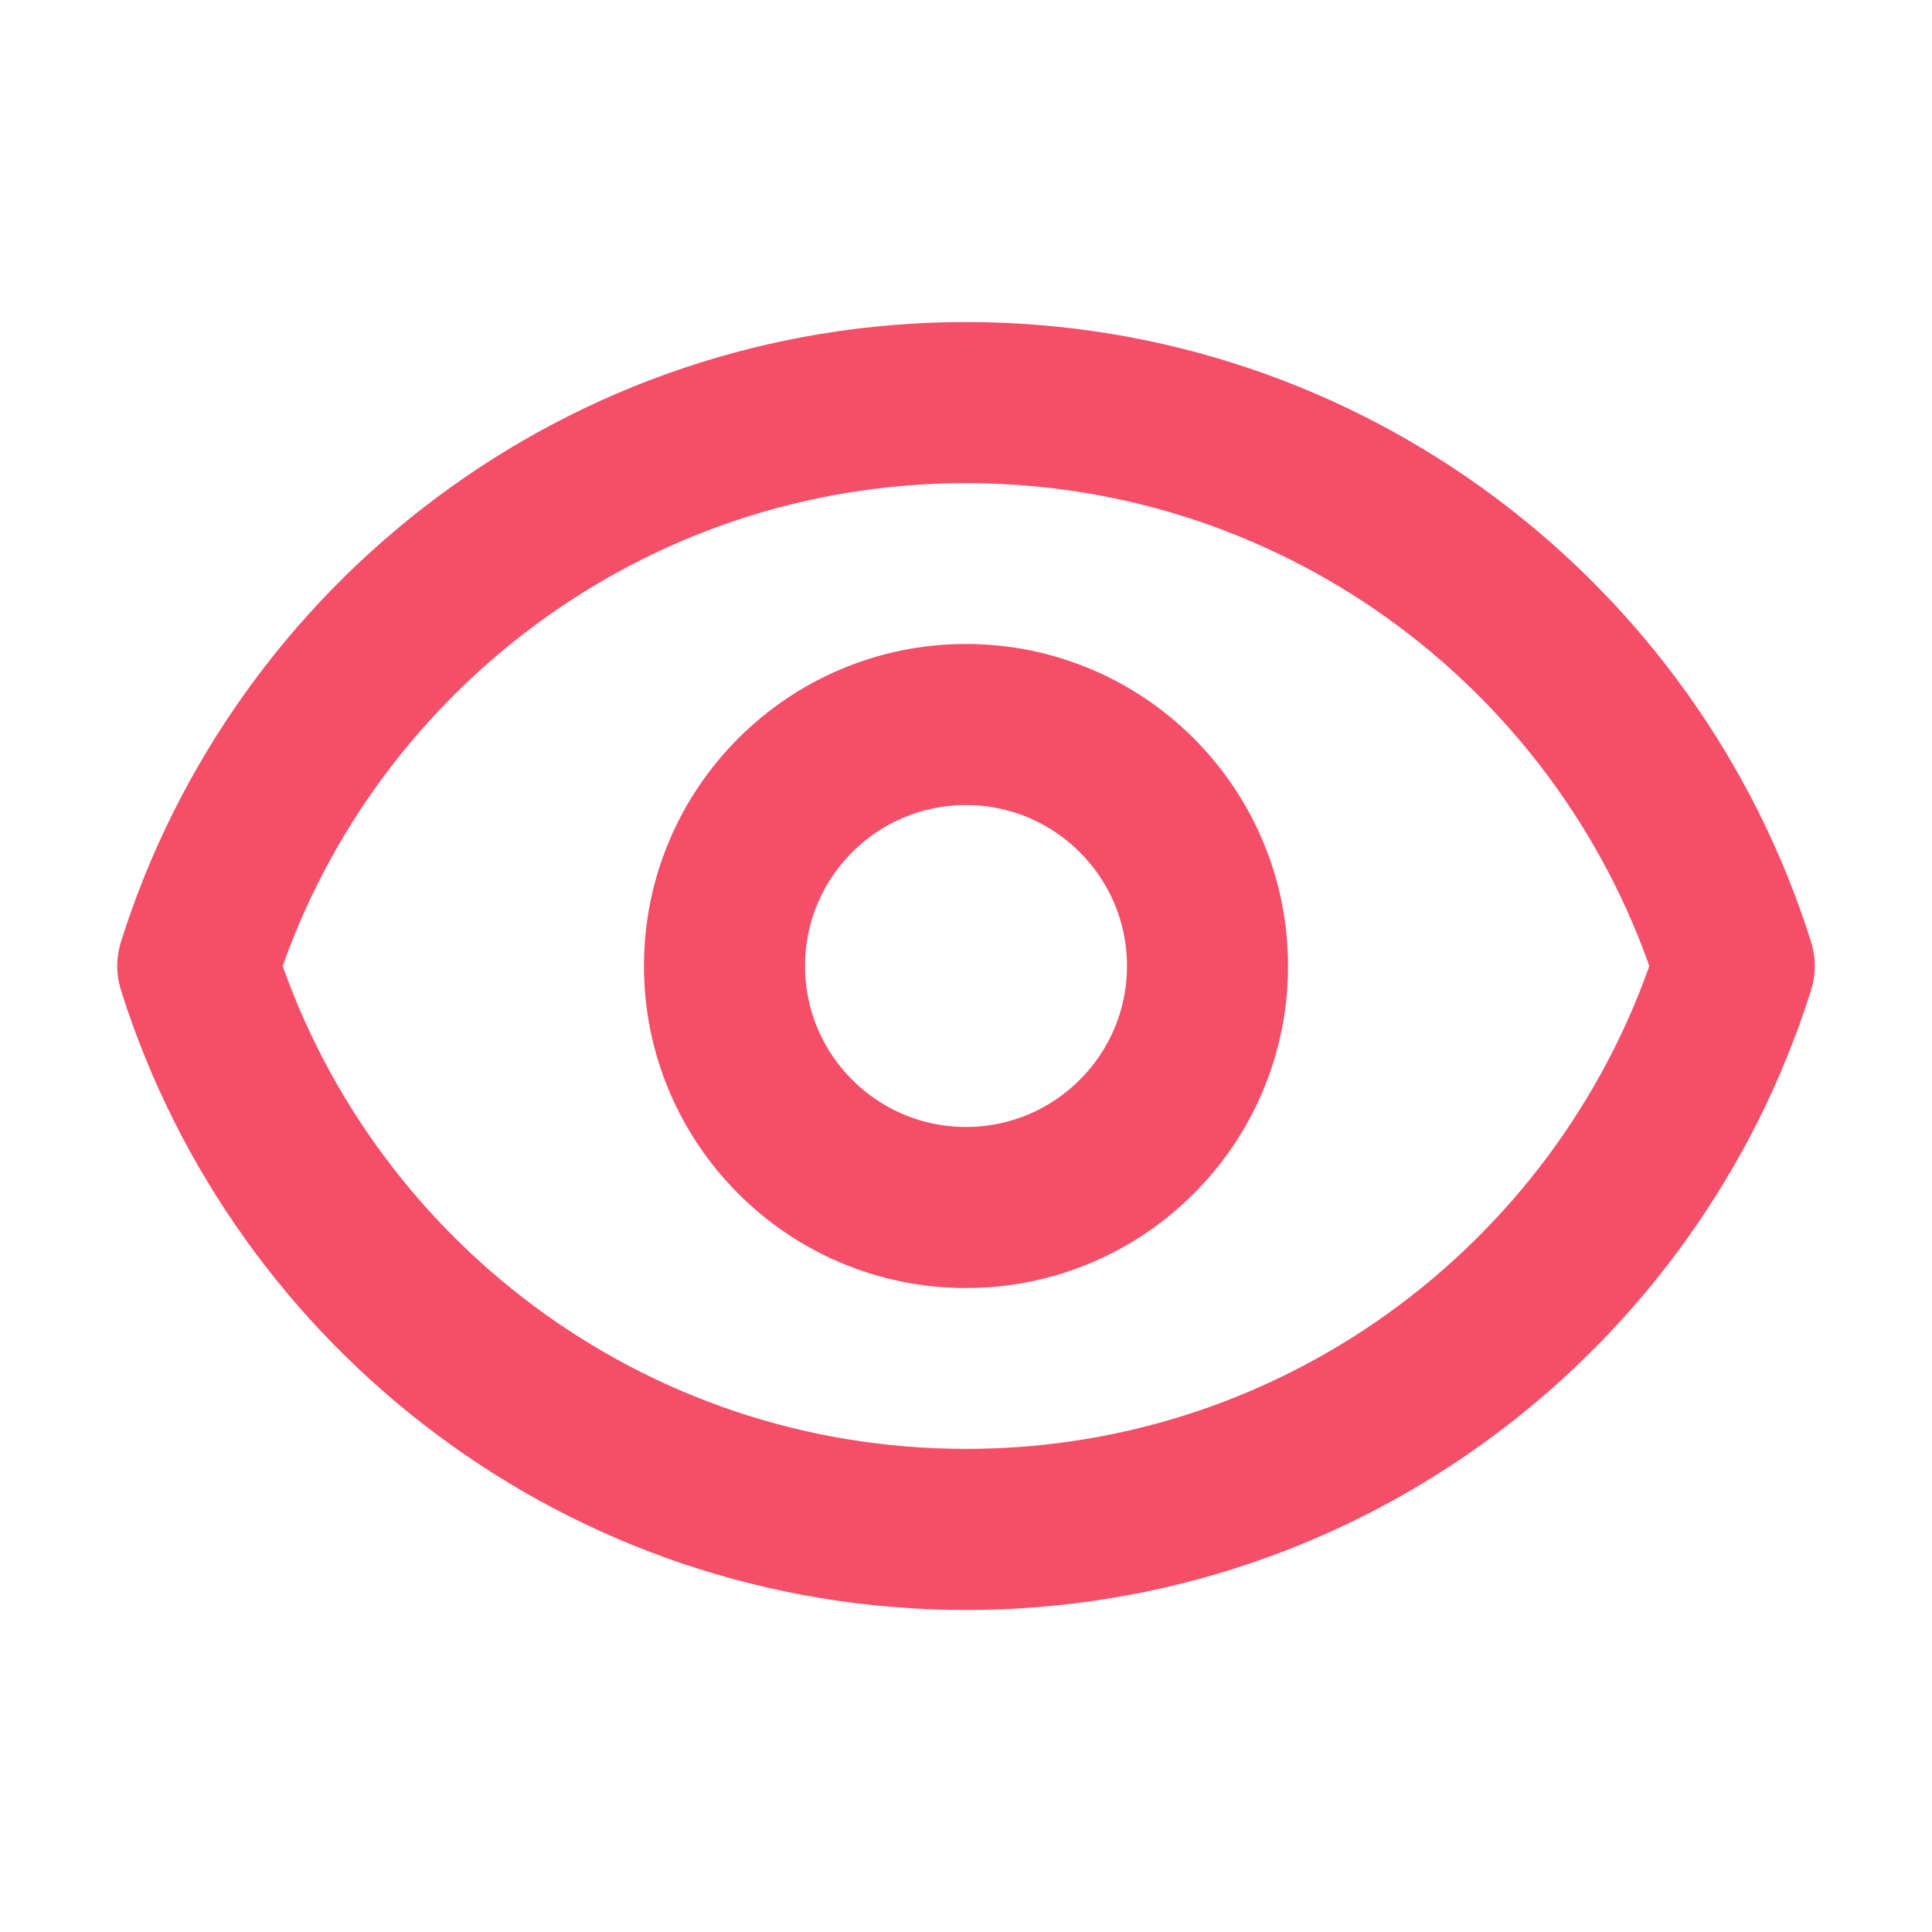
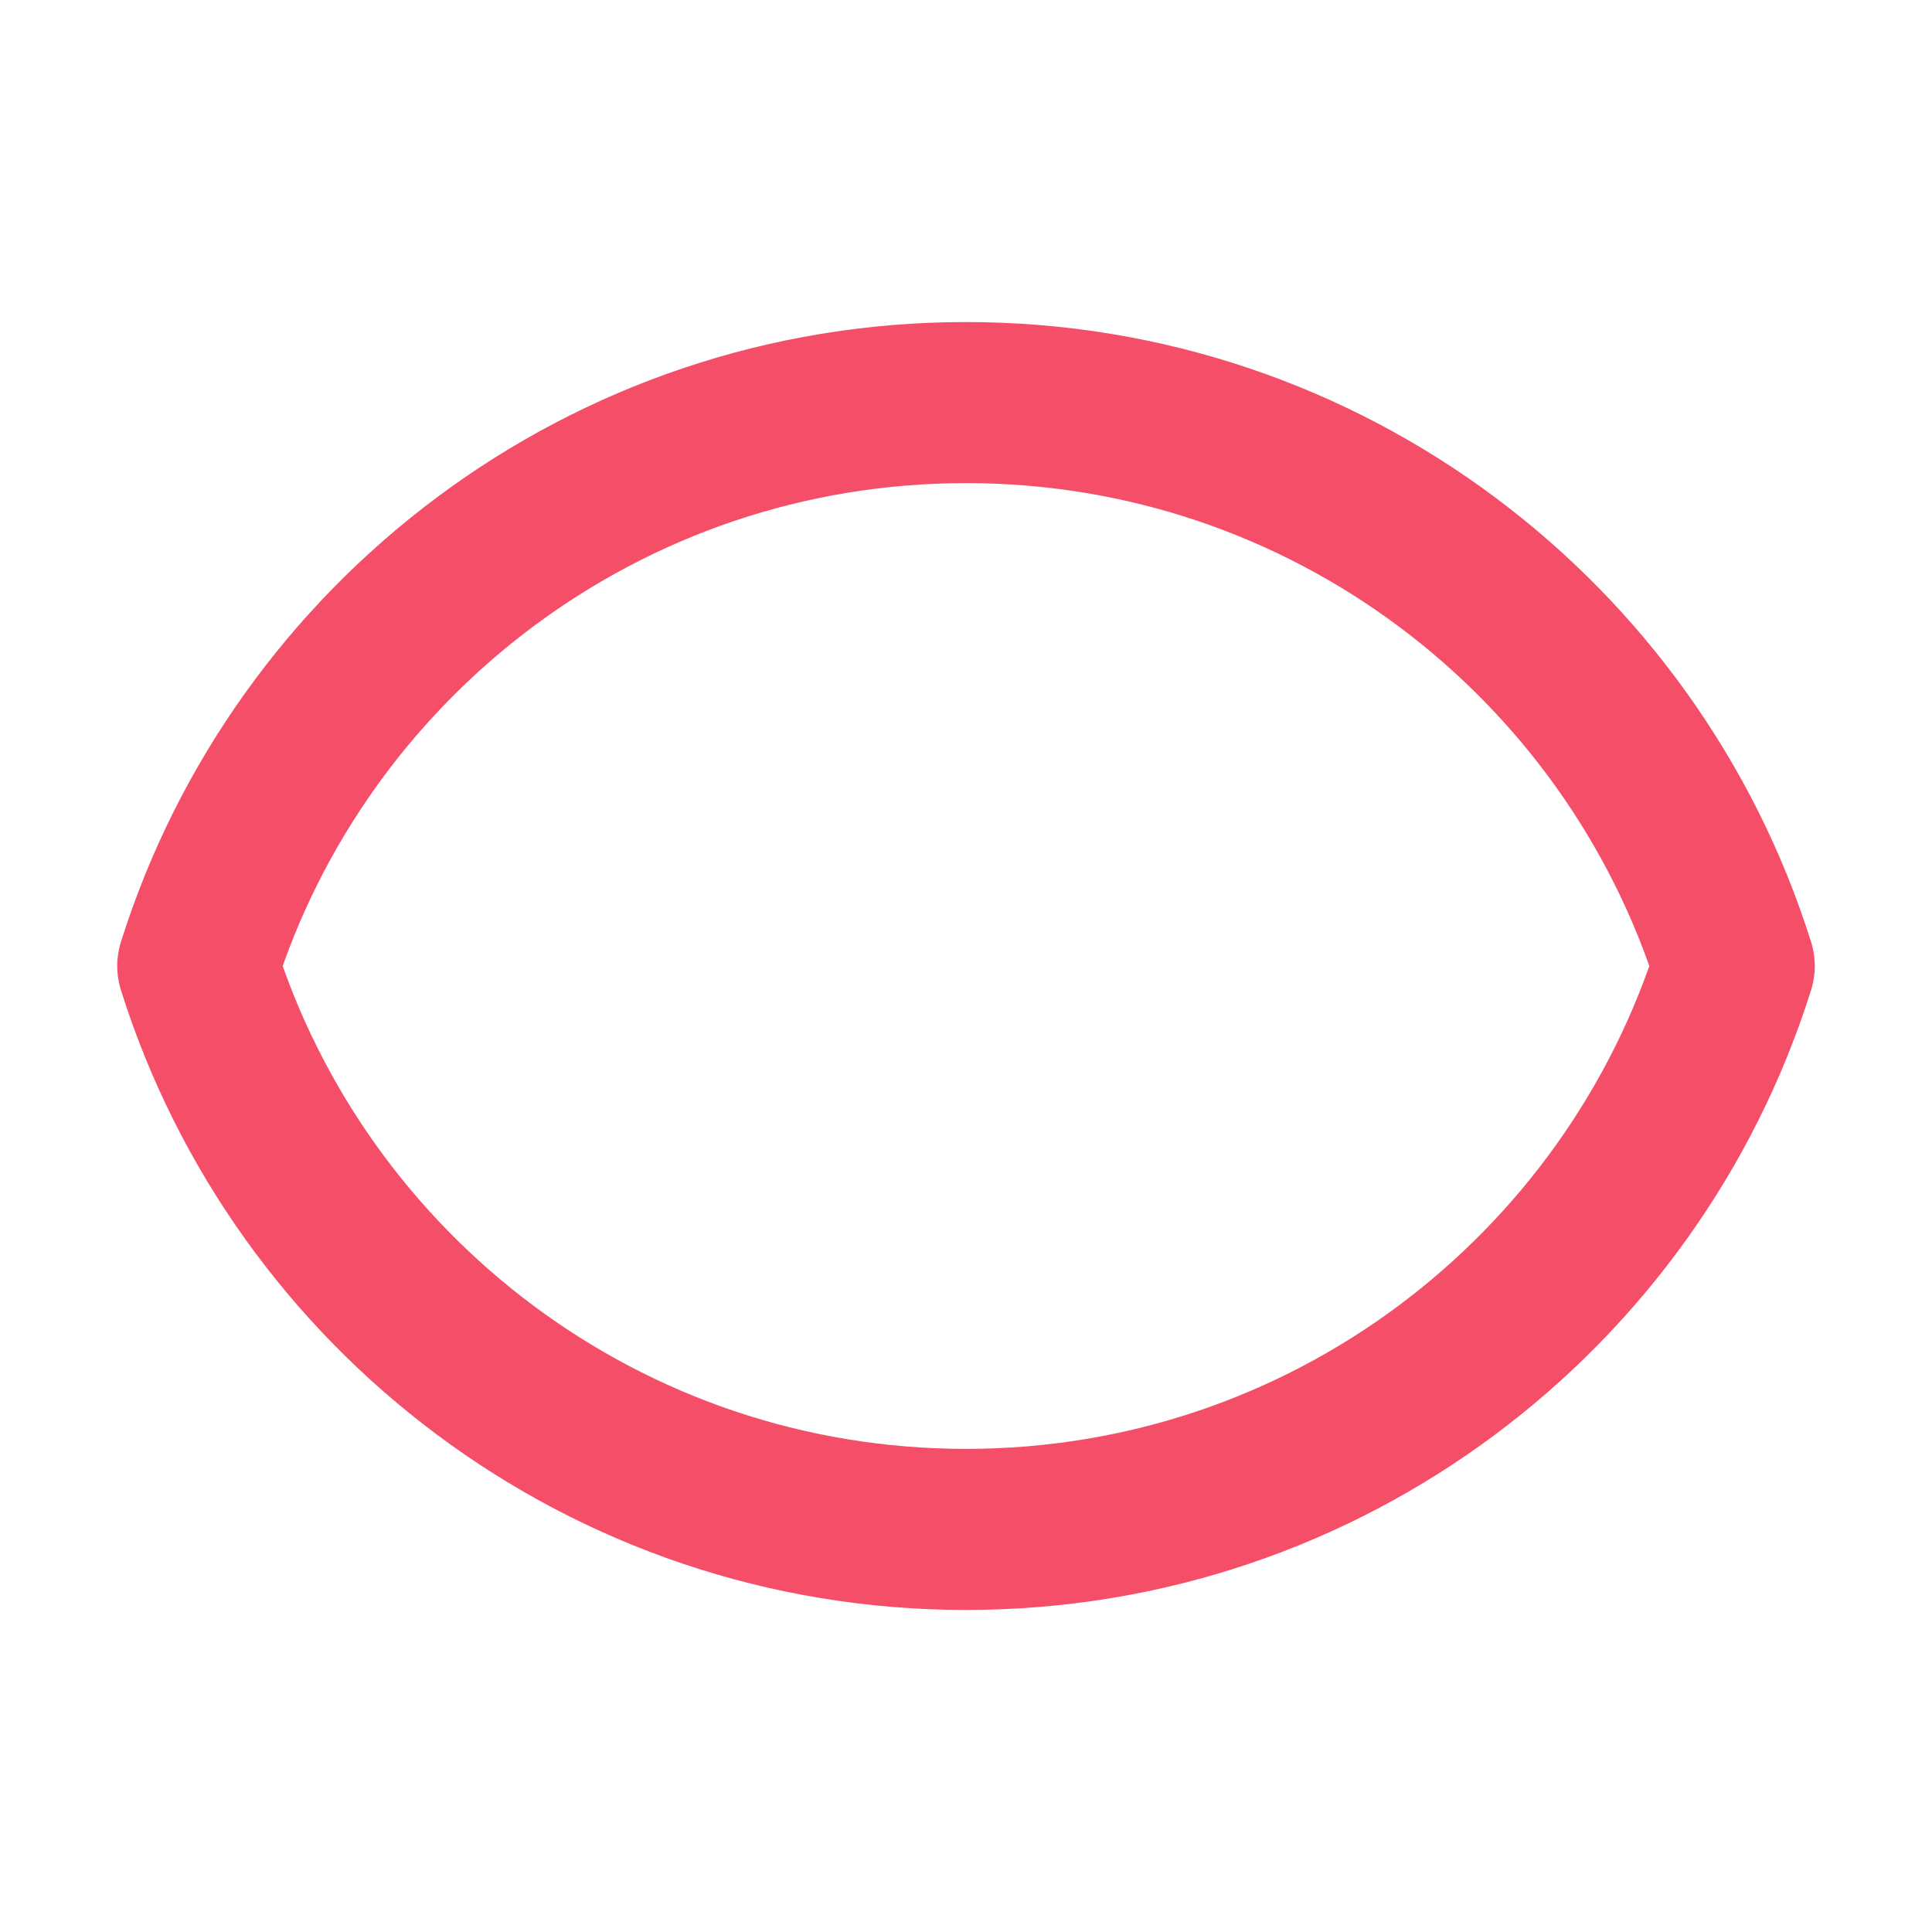
<svg xmlns="http://www.w3.org/2000/svg" id="Camada_1" data-name="Camada 1" viewBox="0 0 800 800">
  <defs>
    <style>      .cls-1 {        fill: none;        stroke: #f54e68;        stroke-linecap: round;        stroke-linejoin: round;        stroke-width: 66.7px;      }    </style>
  </defs>
-   <path class="cls-1" d="M500,400c0,55.2-44.8,100-100,100s-100-44.8-100-100,44.8-100,100-100,100,44.8,100,100Z" />
  <path class="cls-1" d="M400,166.7c-149.3,0-275.6,98.1-318.1,233.3,42.5,135.2,168.8,233.3,318.1,233.3s275.6-98.1,318.1-233.3c-42.5-135.2-168.8-233.3-318.1-233.3Z" />
</svg>